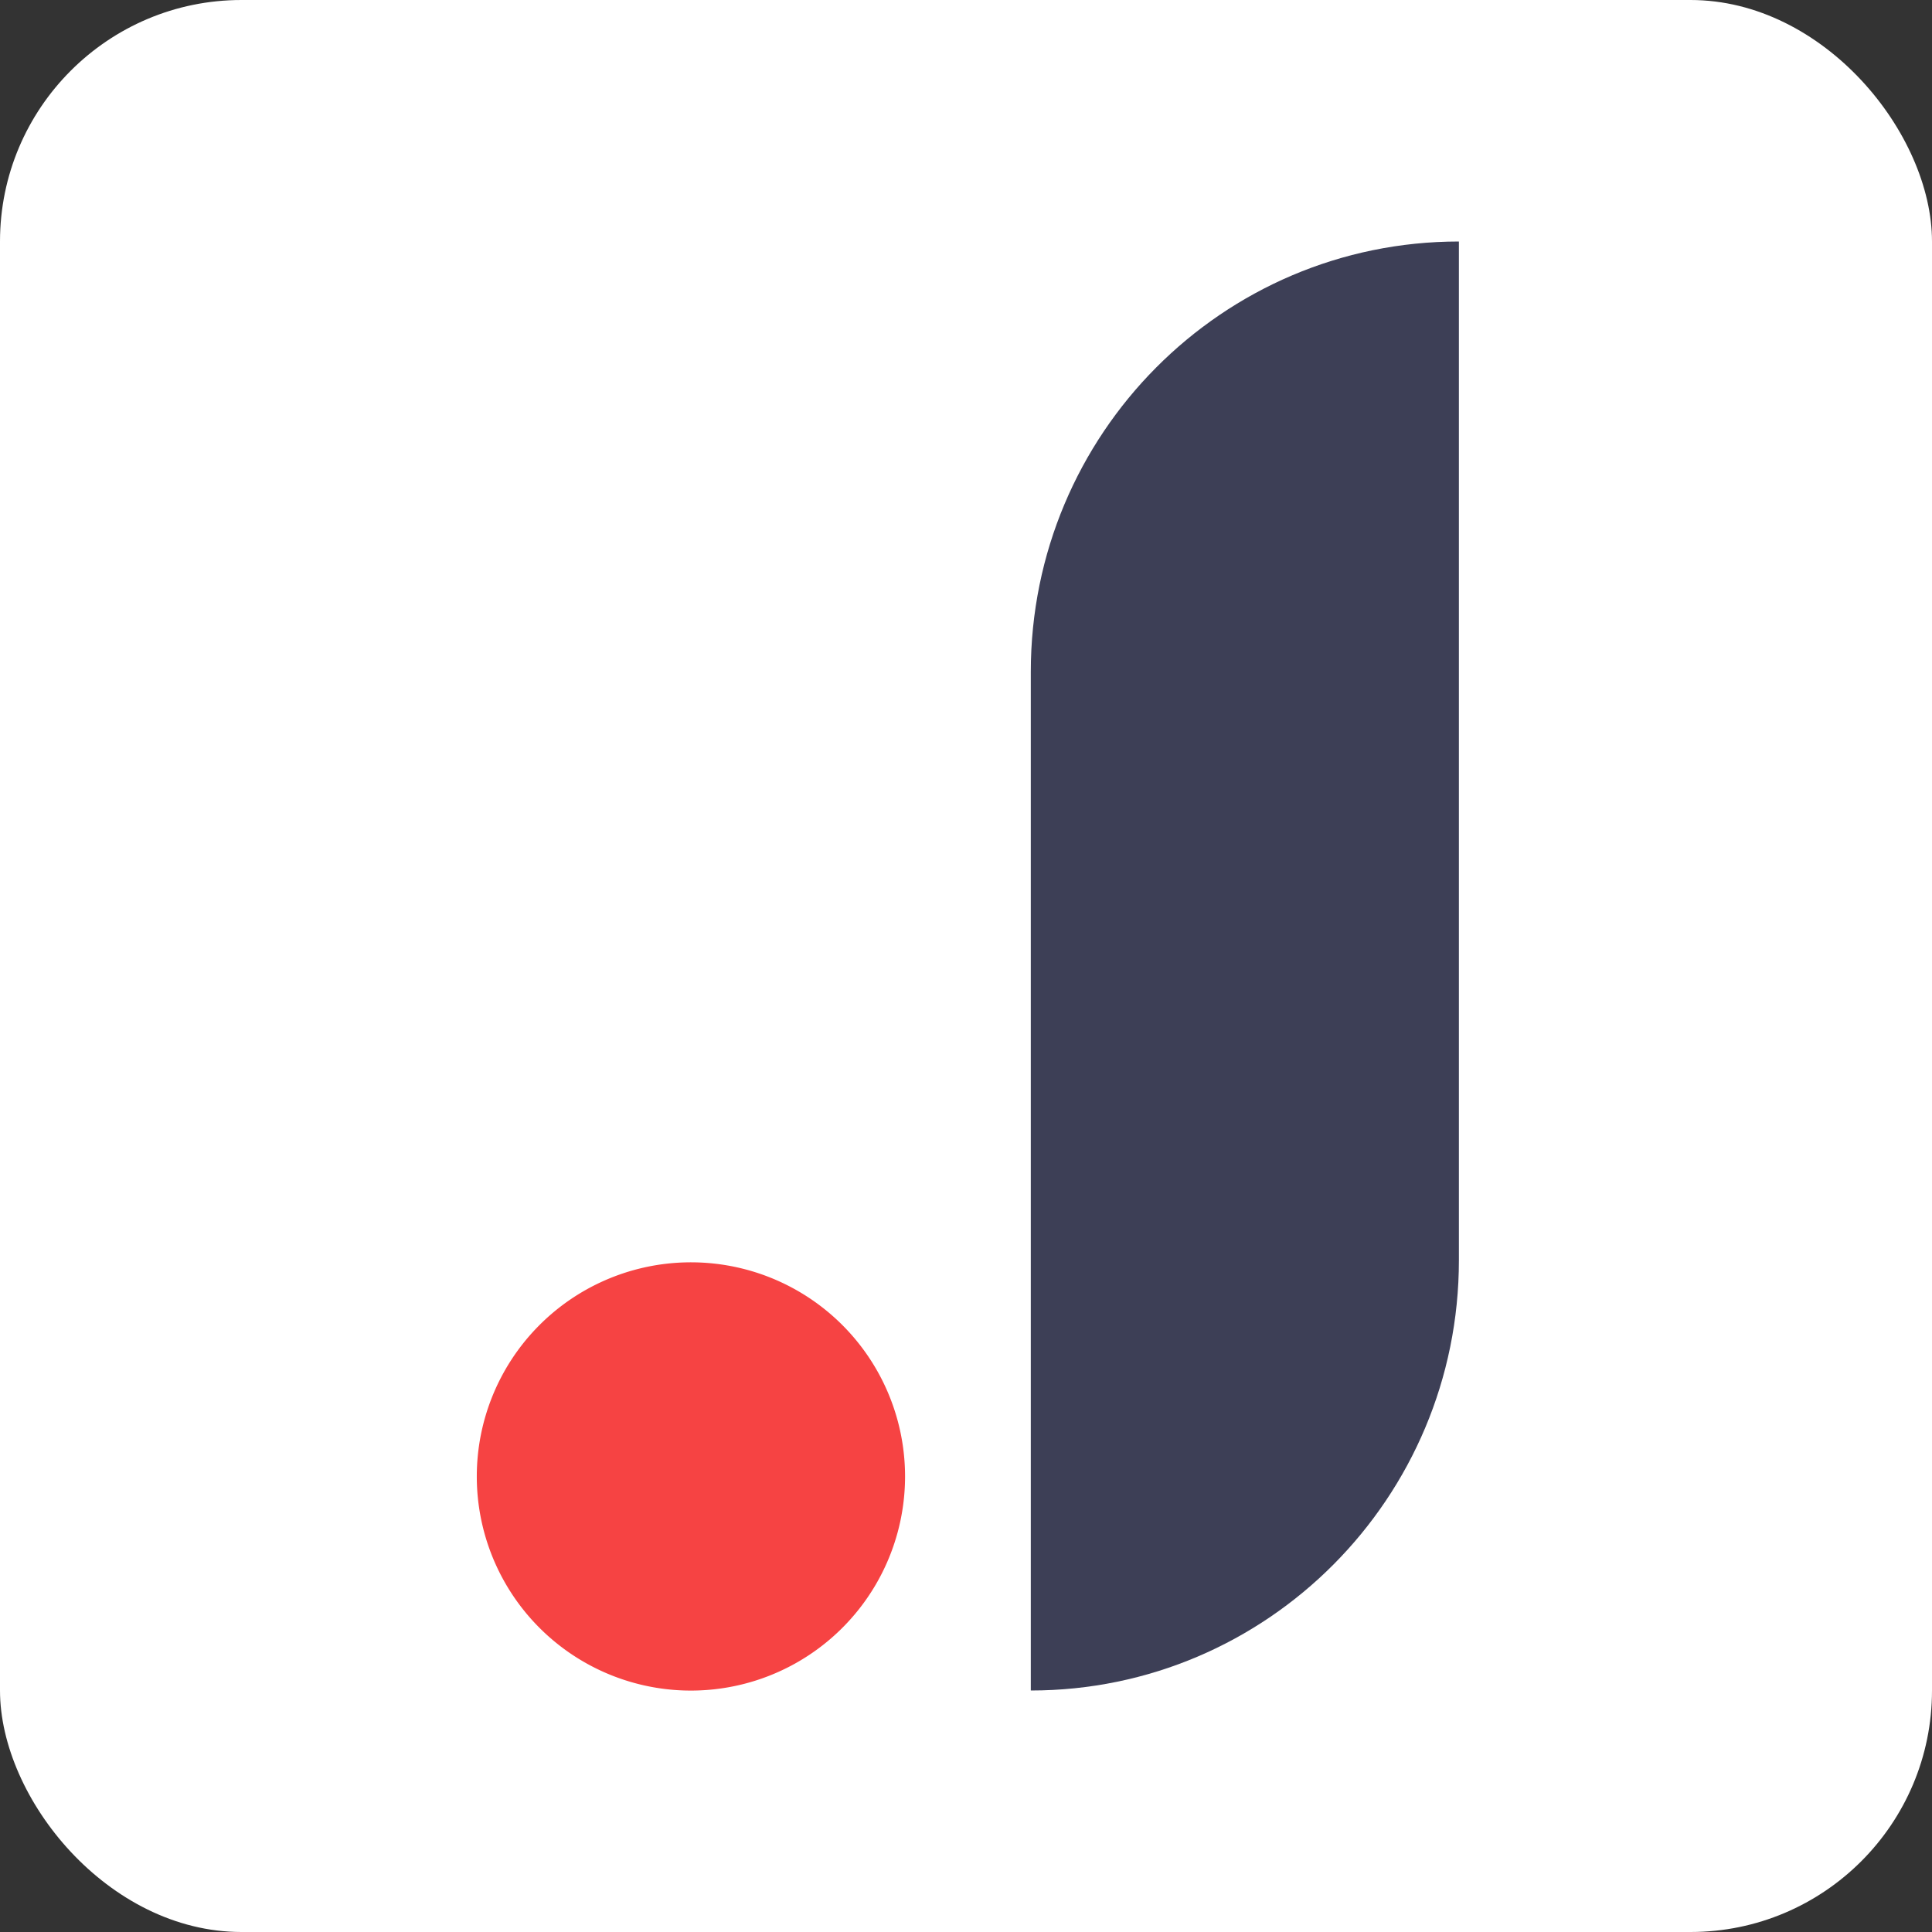
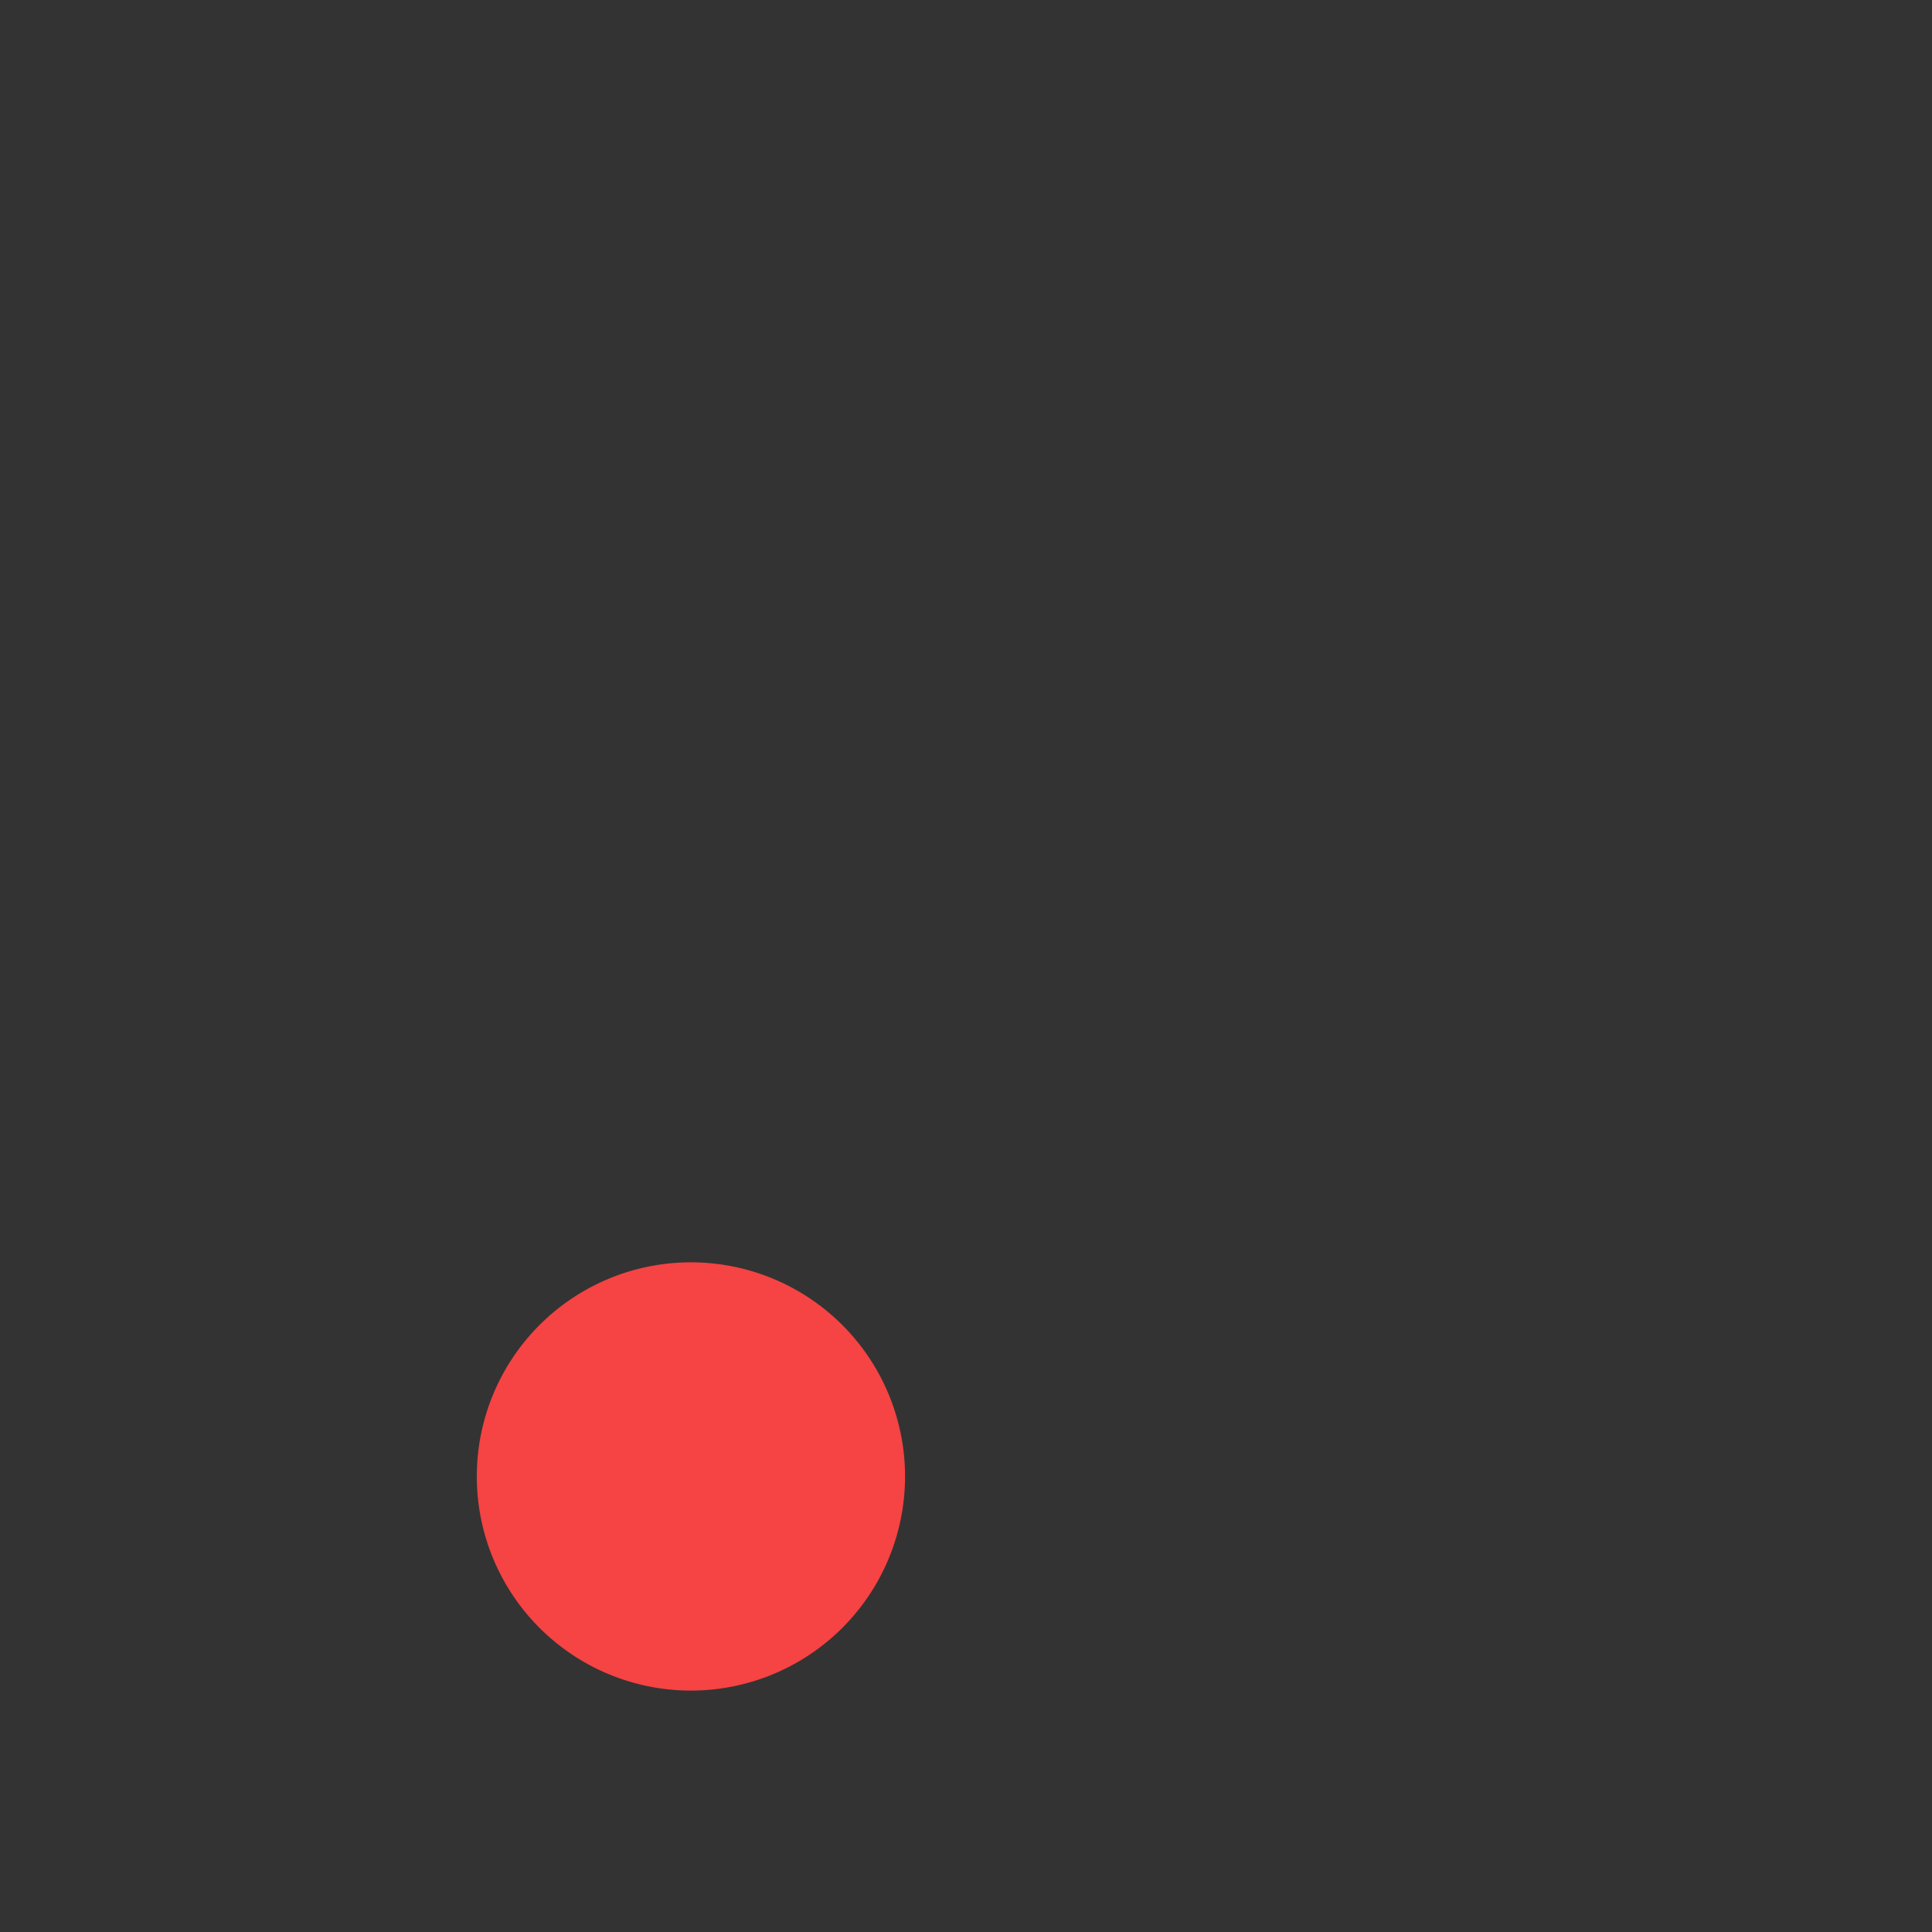
<svg xmlns="http://www.w3.org/2000/svg" width="24" height="24" fill="none">
  <rect width="100%" height="100%" fill="#333333" stroke="none" />
-   <rect width="24" height="24" rx="3" fill="#fff" />
-   <path d="M18.123 15.655c0 2.952-2.381 5.345-5.318 5.345V8.345c0-2.952 2.38-5.345 5.318-5.345v12.655Z" fill="#3D3F56" />
  <path d="M8.51 21a2.66 2.66 0 1 0 0-5.318 2.66 2.66 0 0 0 0 5.318Z" fill="#F64343" />
</svg>